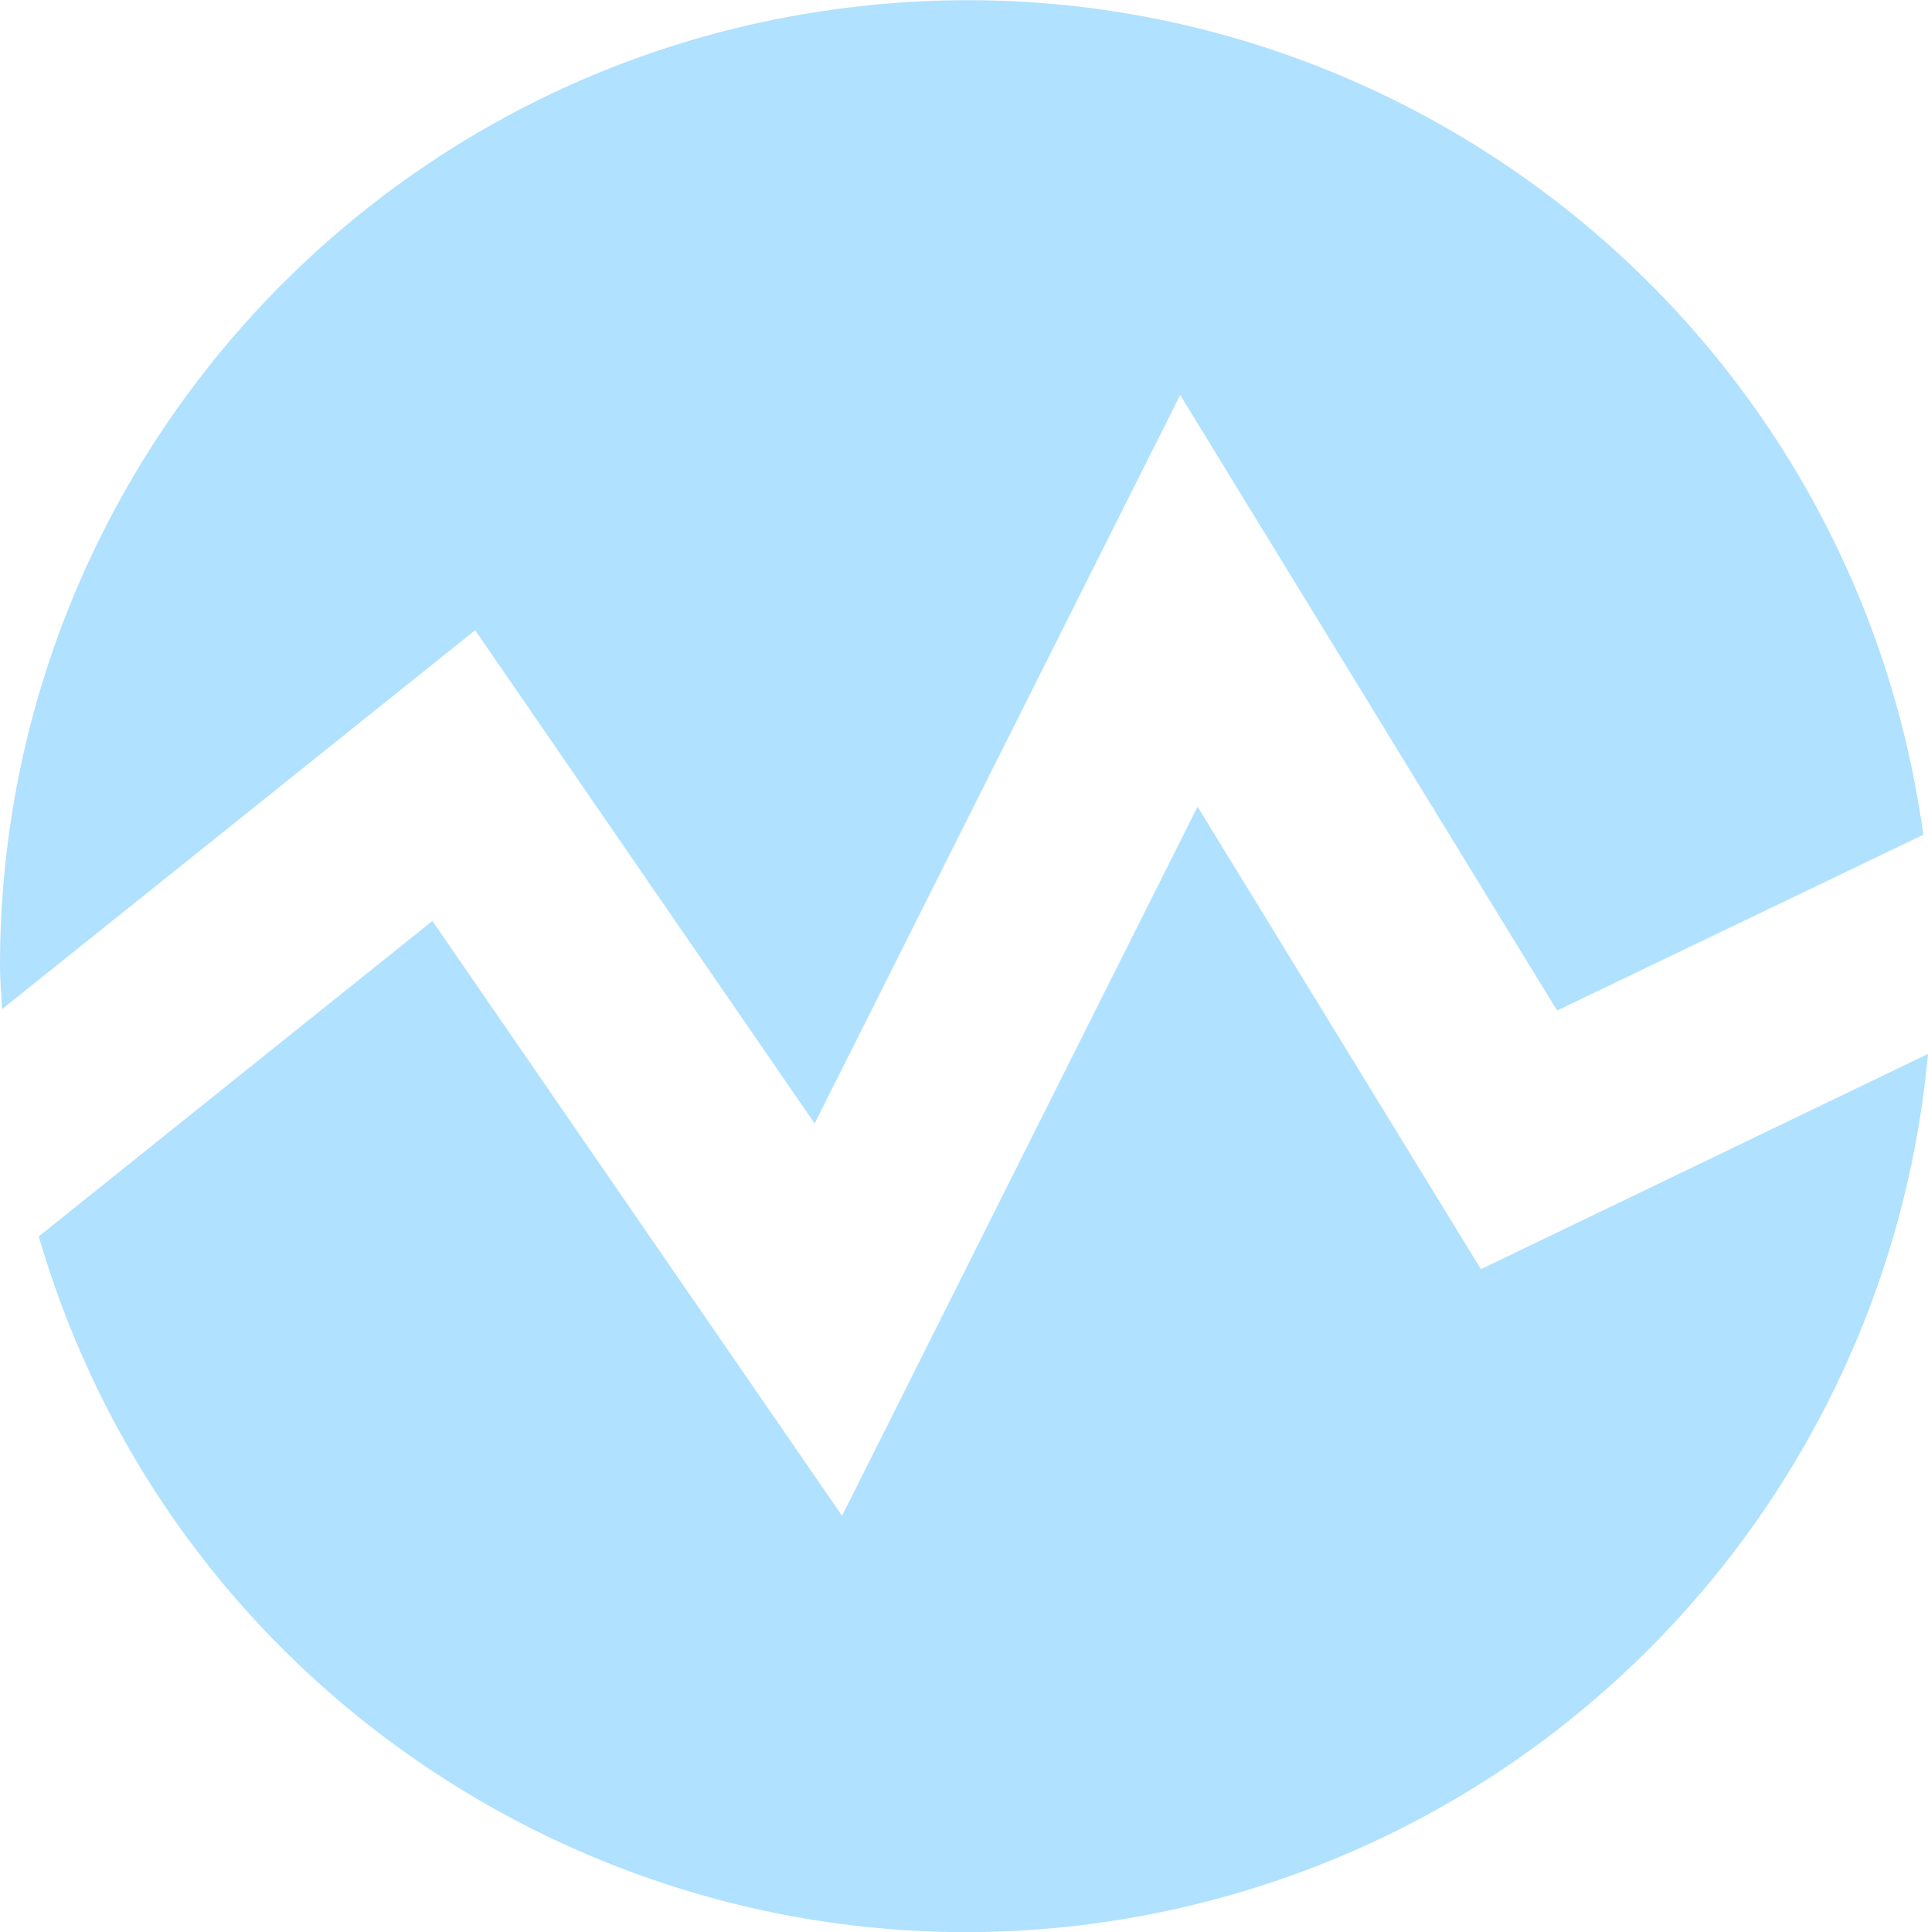
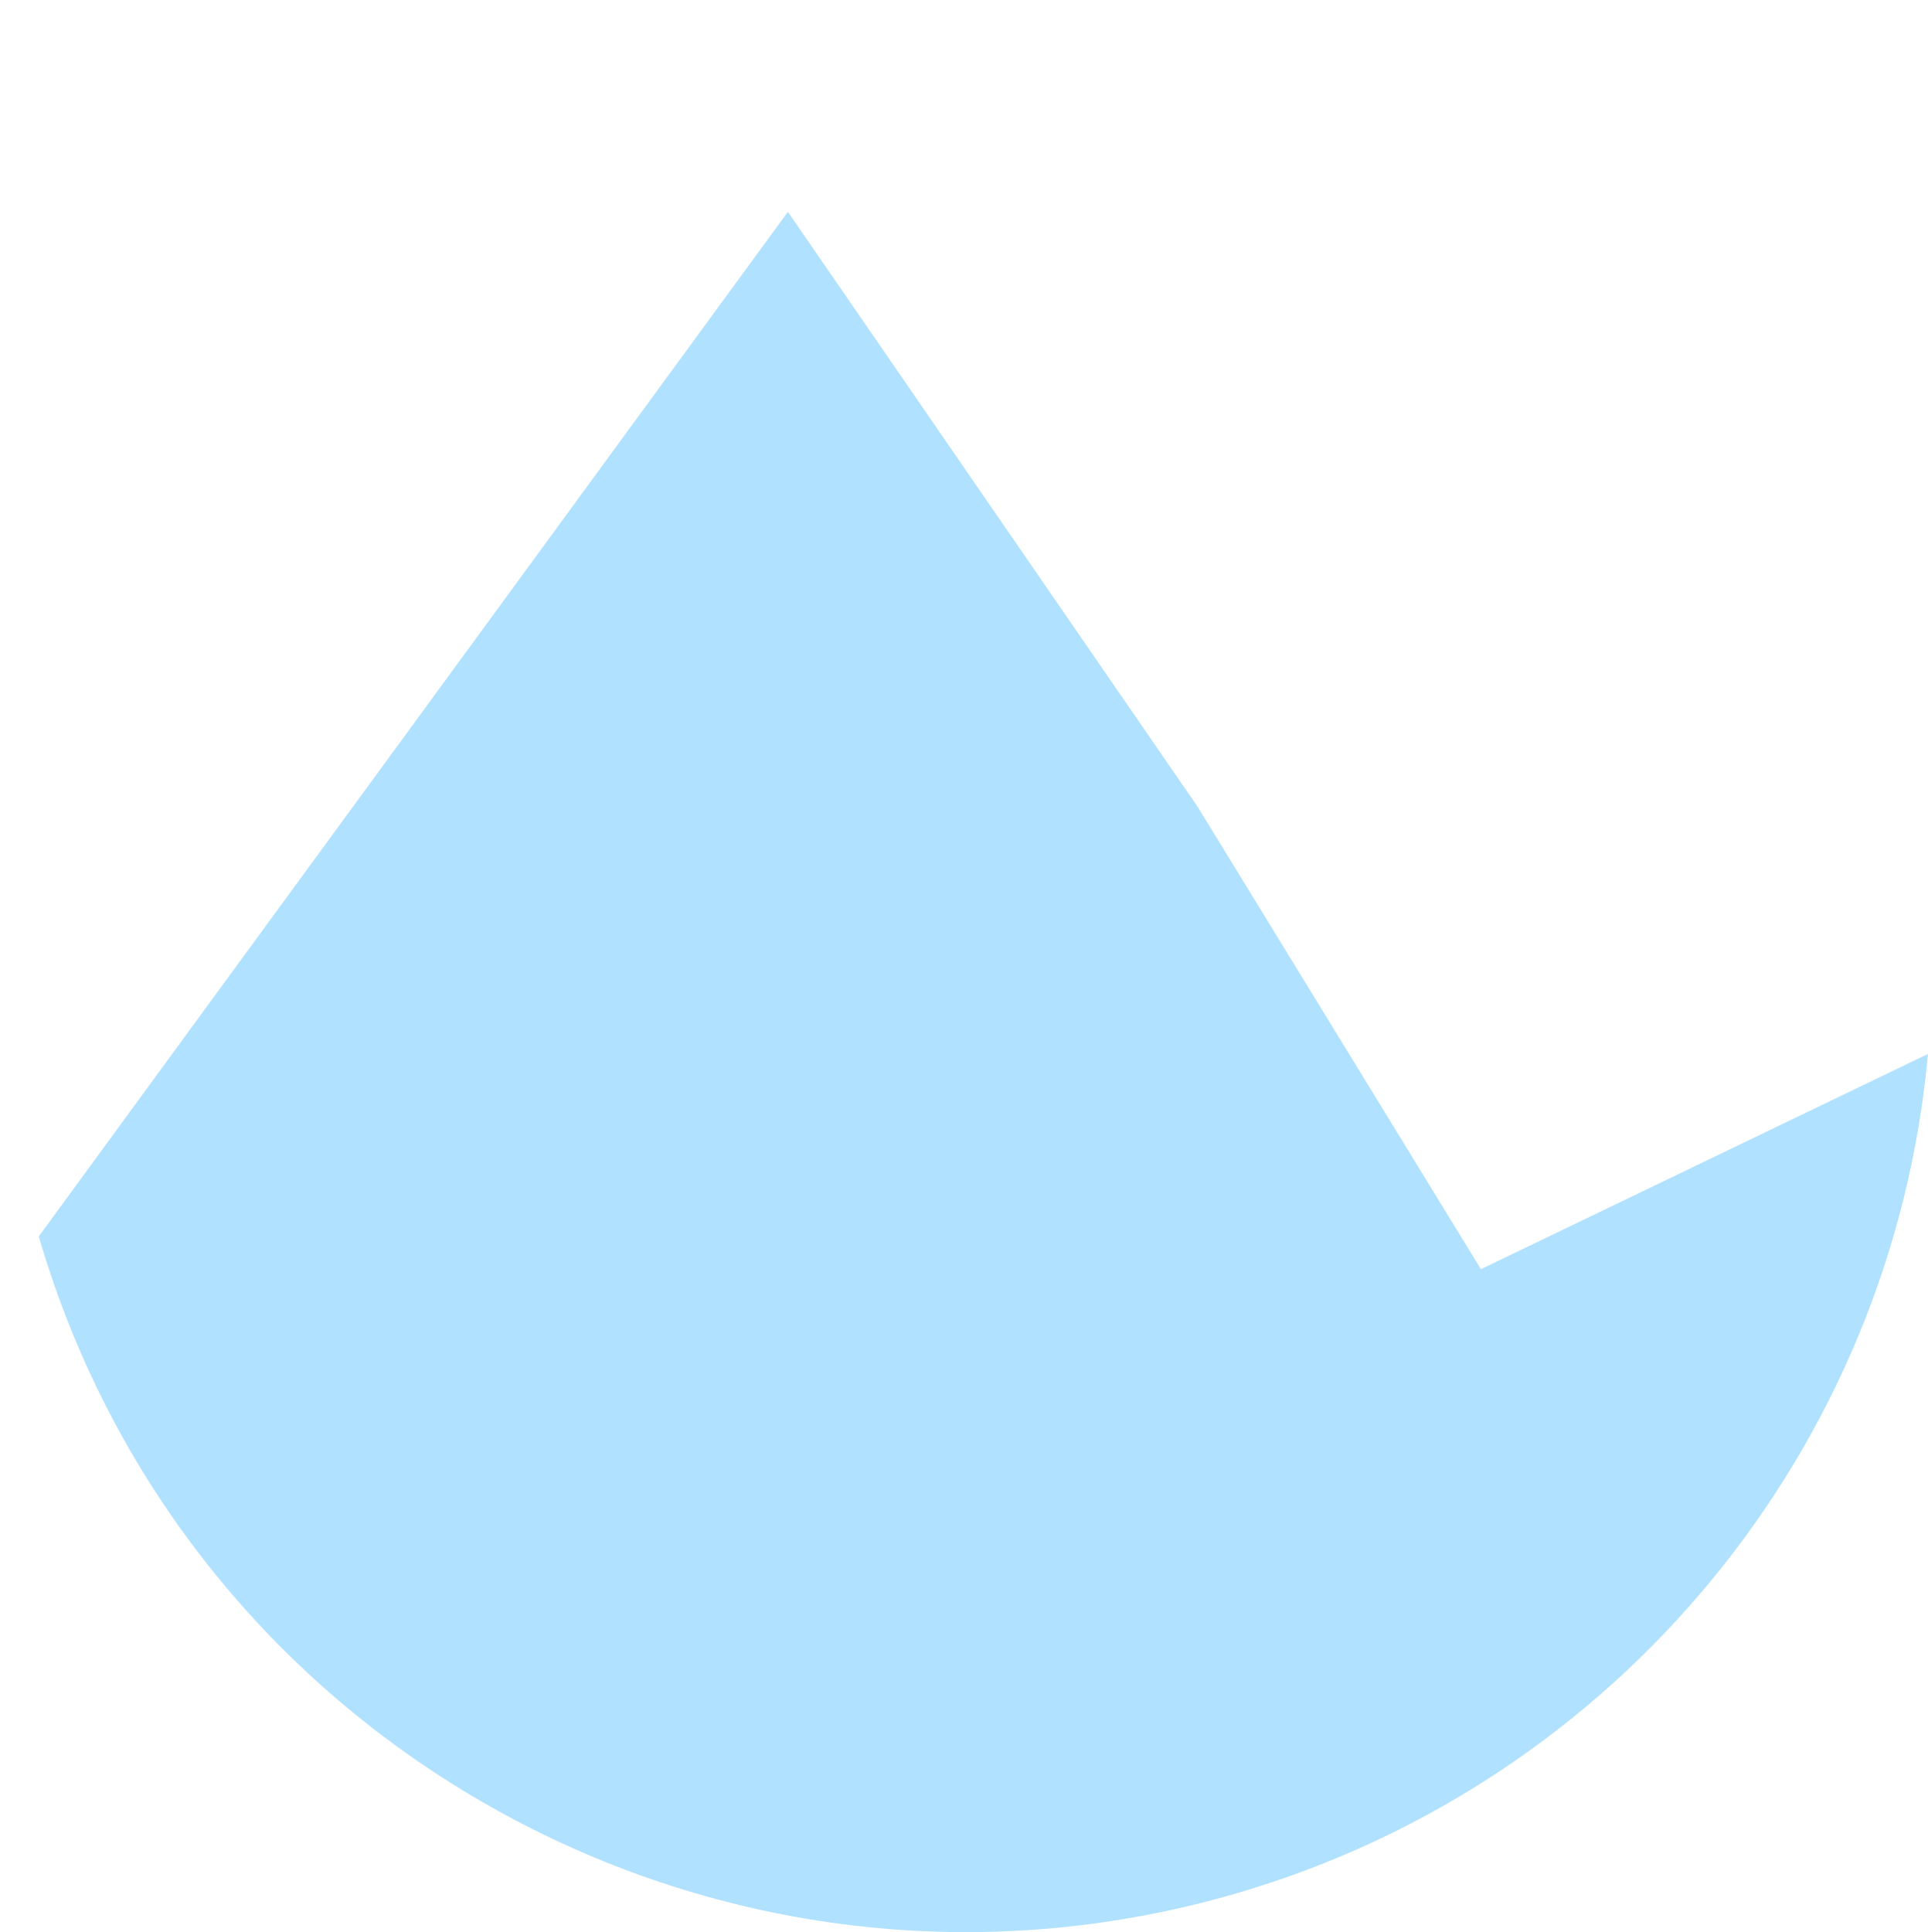
<svg xmlns="http://www.w3.org/2000/svg" viewBox="0 0 28.85 28.91">
  <style>.st0{fill:#B0E1FF;}</style>
-   <path class="st0" d="M12.19,16.81l5.47-10.9l5.64,9.21l5.48-2.63C27.69,4.58,20.4-0.95,12.49,0.14  C5.34,1.12,0,7.23,0,14.45c0,0.22,0.02,0.43,0.03,0.65l7.08-5.67L12.19,16.81z" />
-   <path class="st0" d="M22.16,18.99l-4.24-6.92L12.6,22.68l-6.13-8.9L0.58,18.5c2.23,7.66,10.26,12.06,17.92,9.83  c5.7-1.66,9.81-6.65,10.35-12.56L22.16,18.99z" />
+   <path class="st0" d="M22.16,18.99l-4.24-6.92l-6.13-8.9L0.58,18.5c2.23,7.66,10.26,12.06,17.92,9.83  c5.7-1.66,9.81-6.65,10.35-12.56L22.16,18.99z" />
</svg>